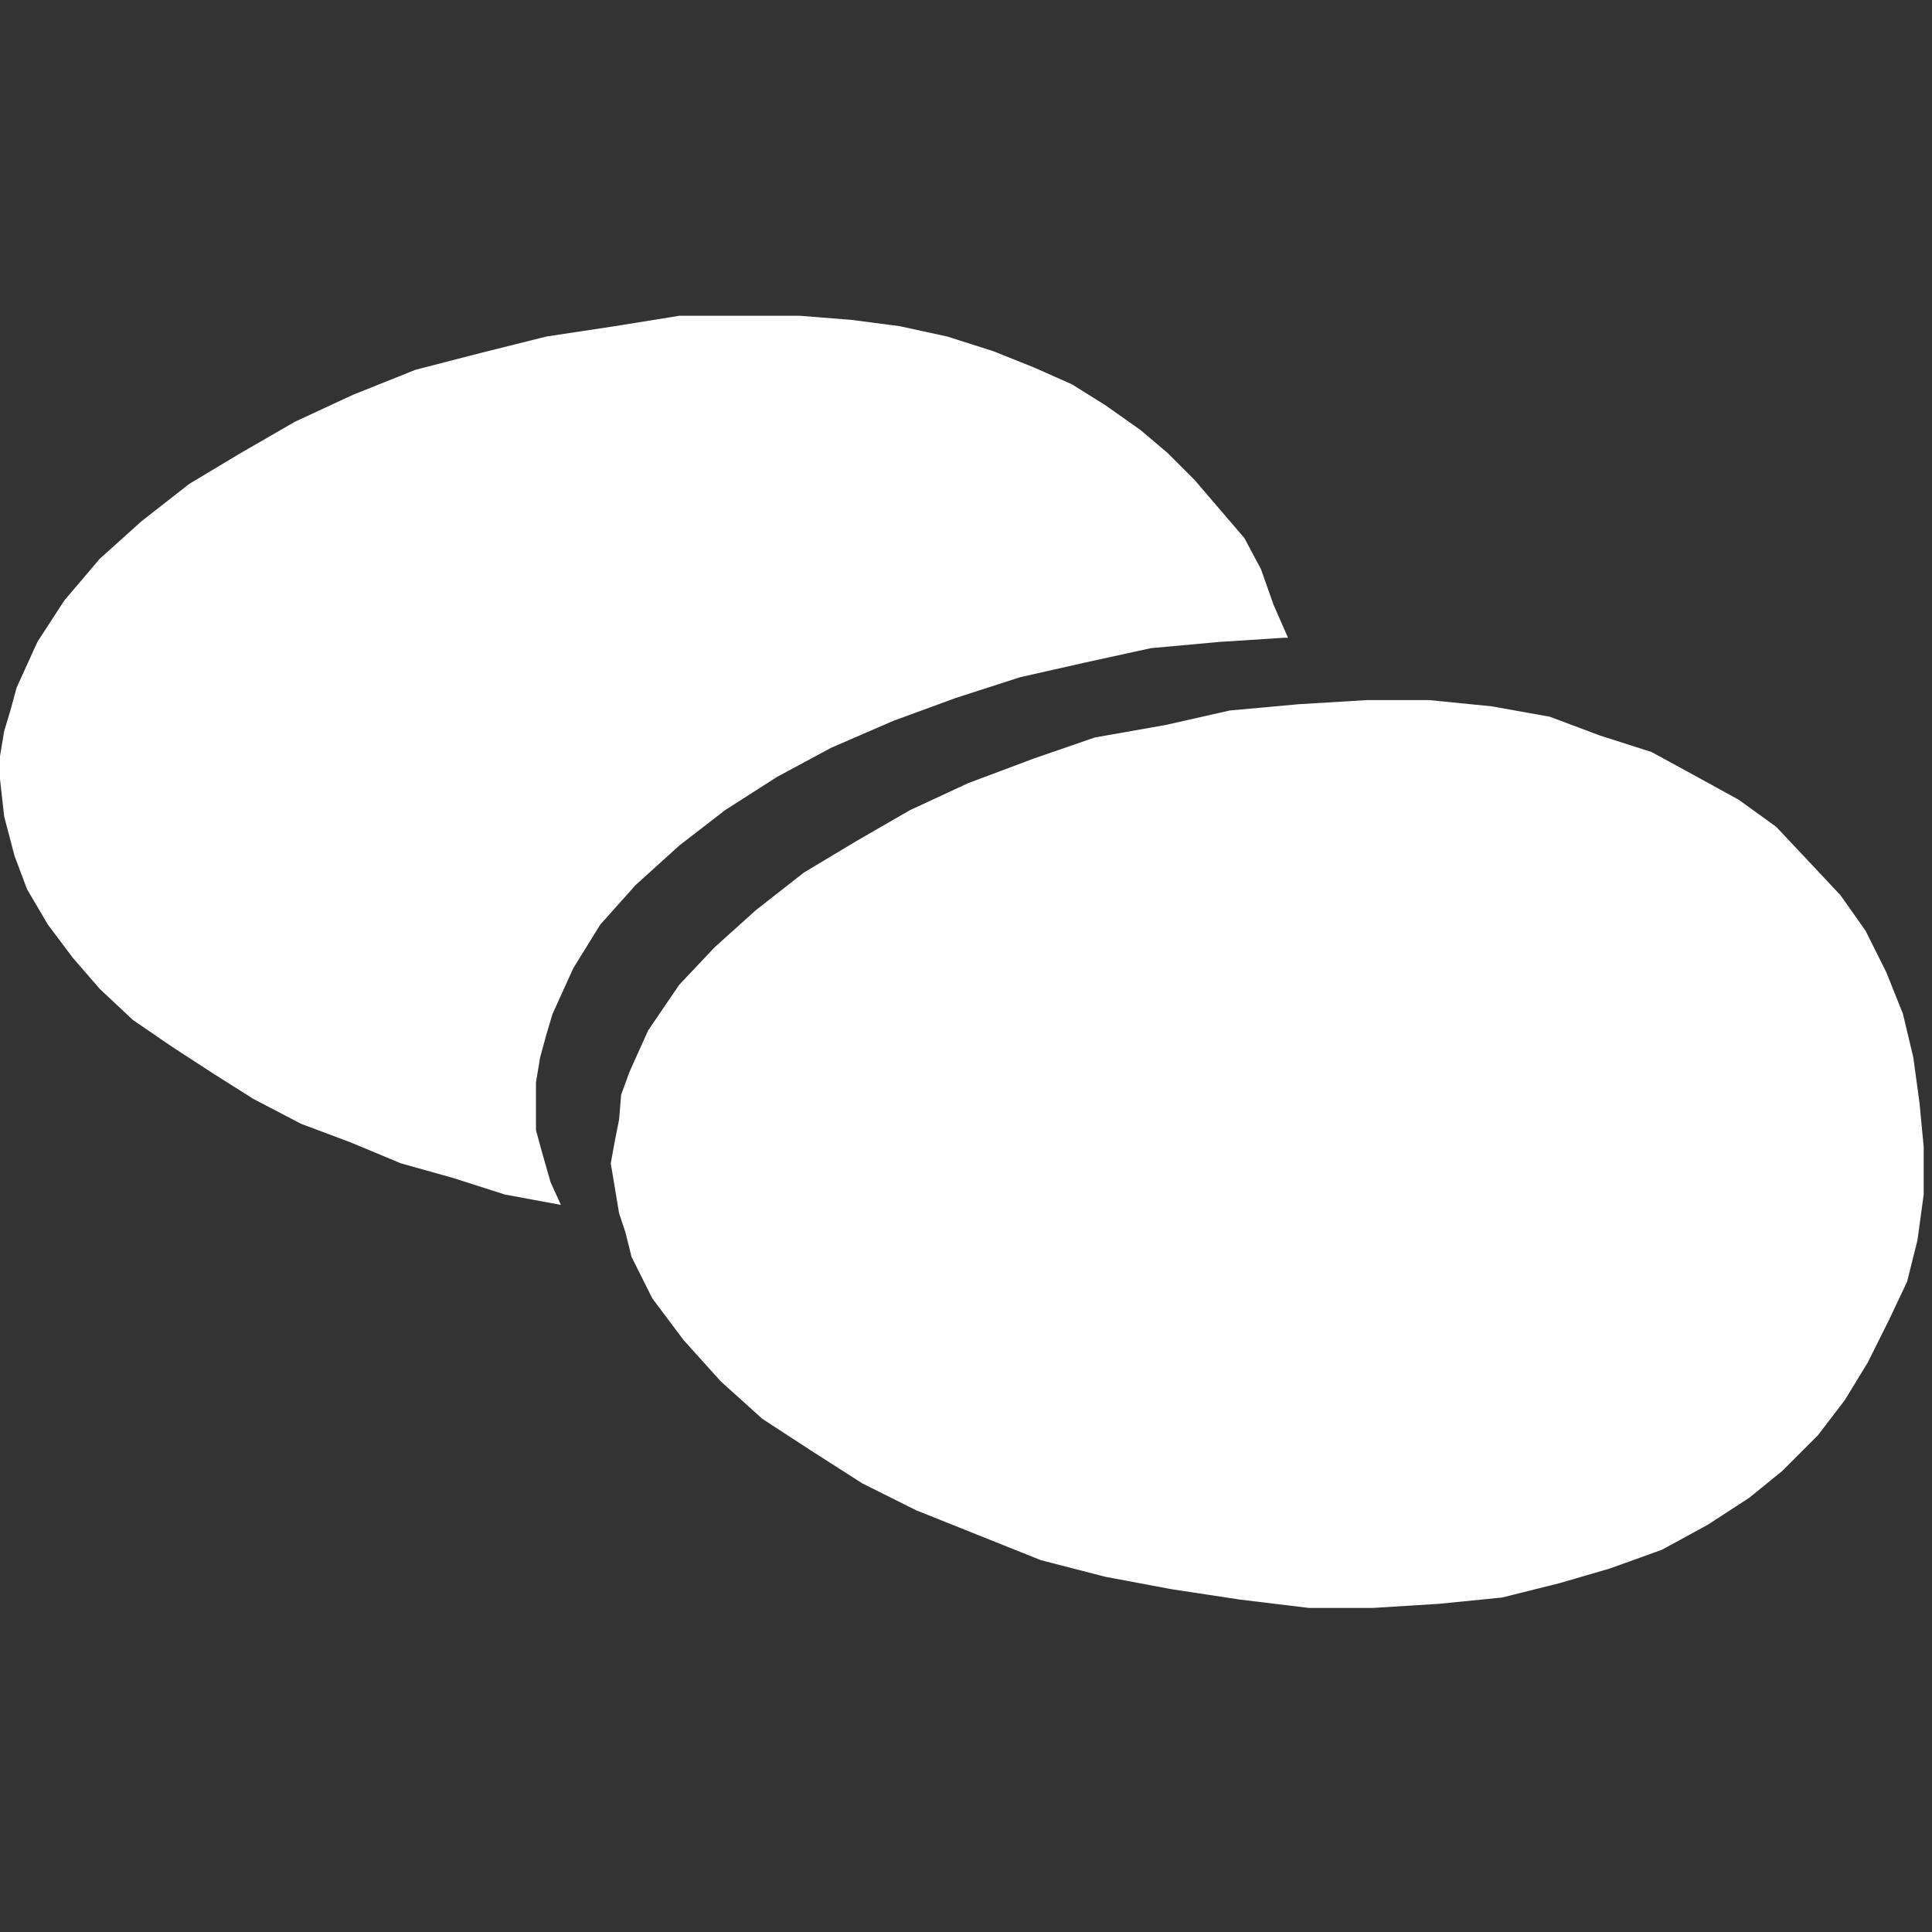
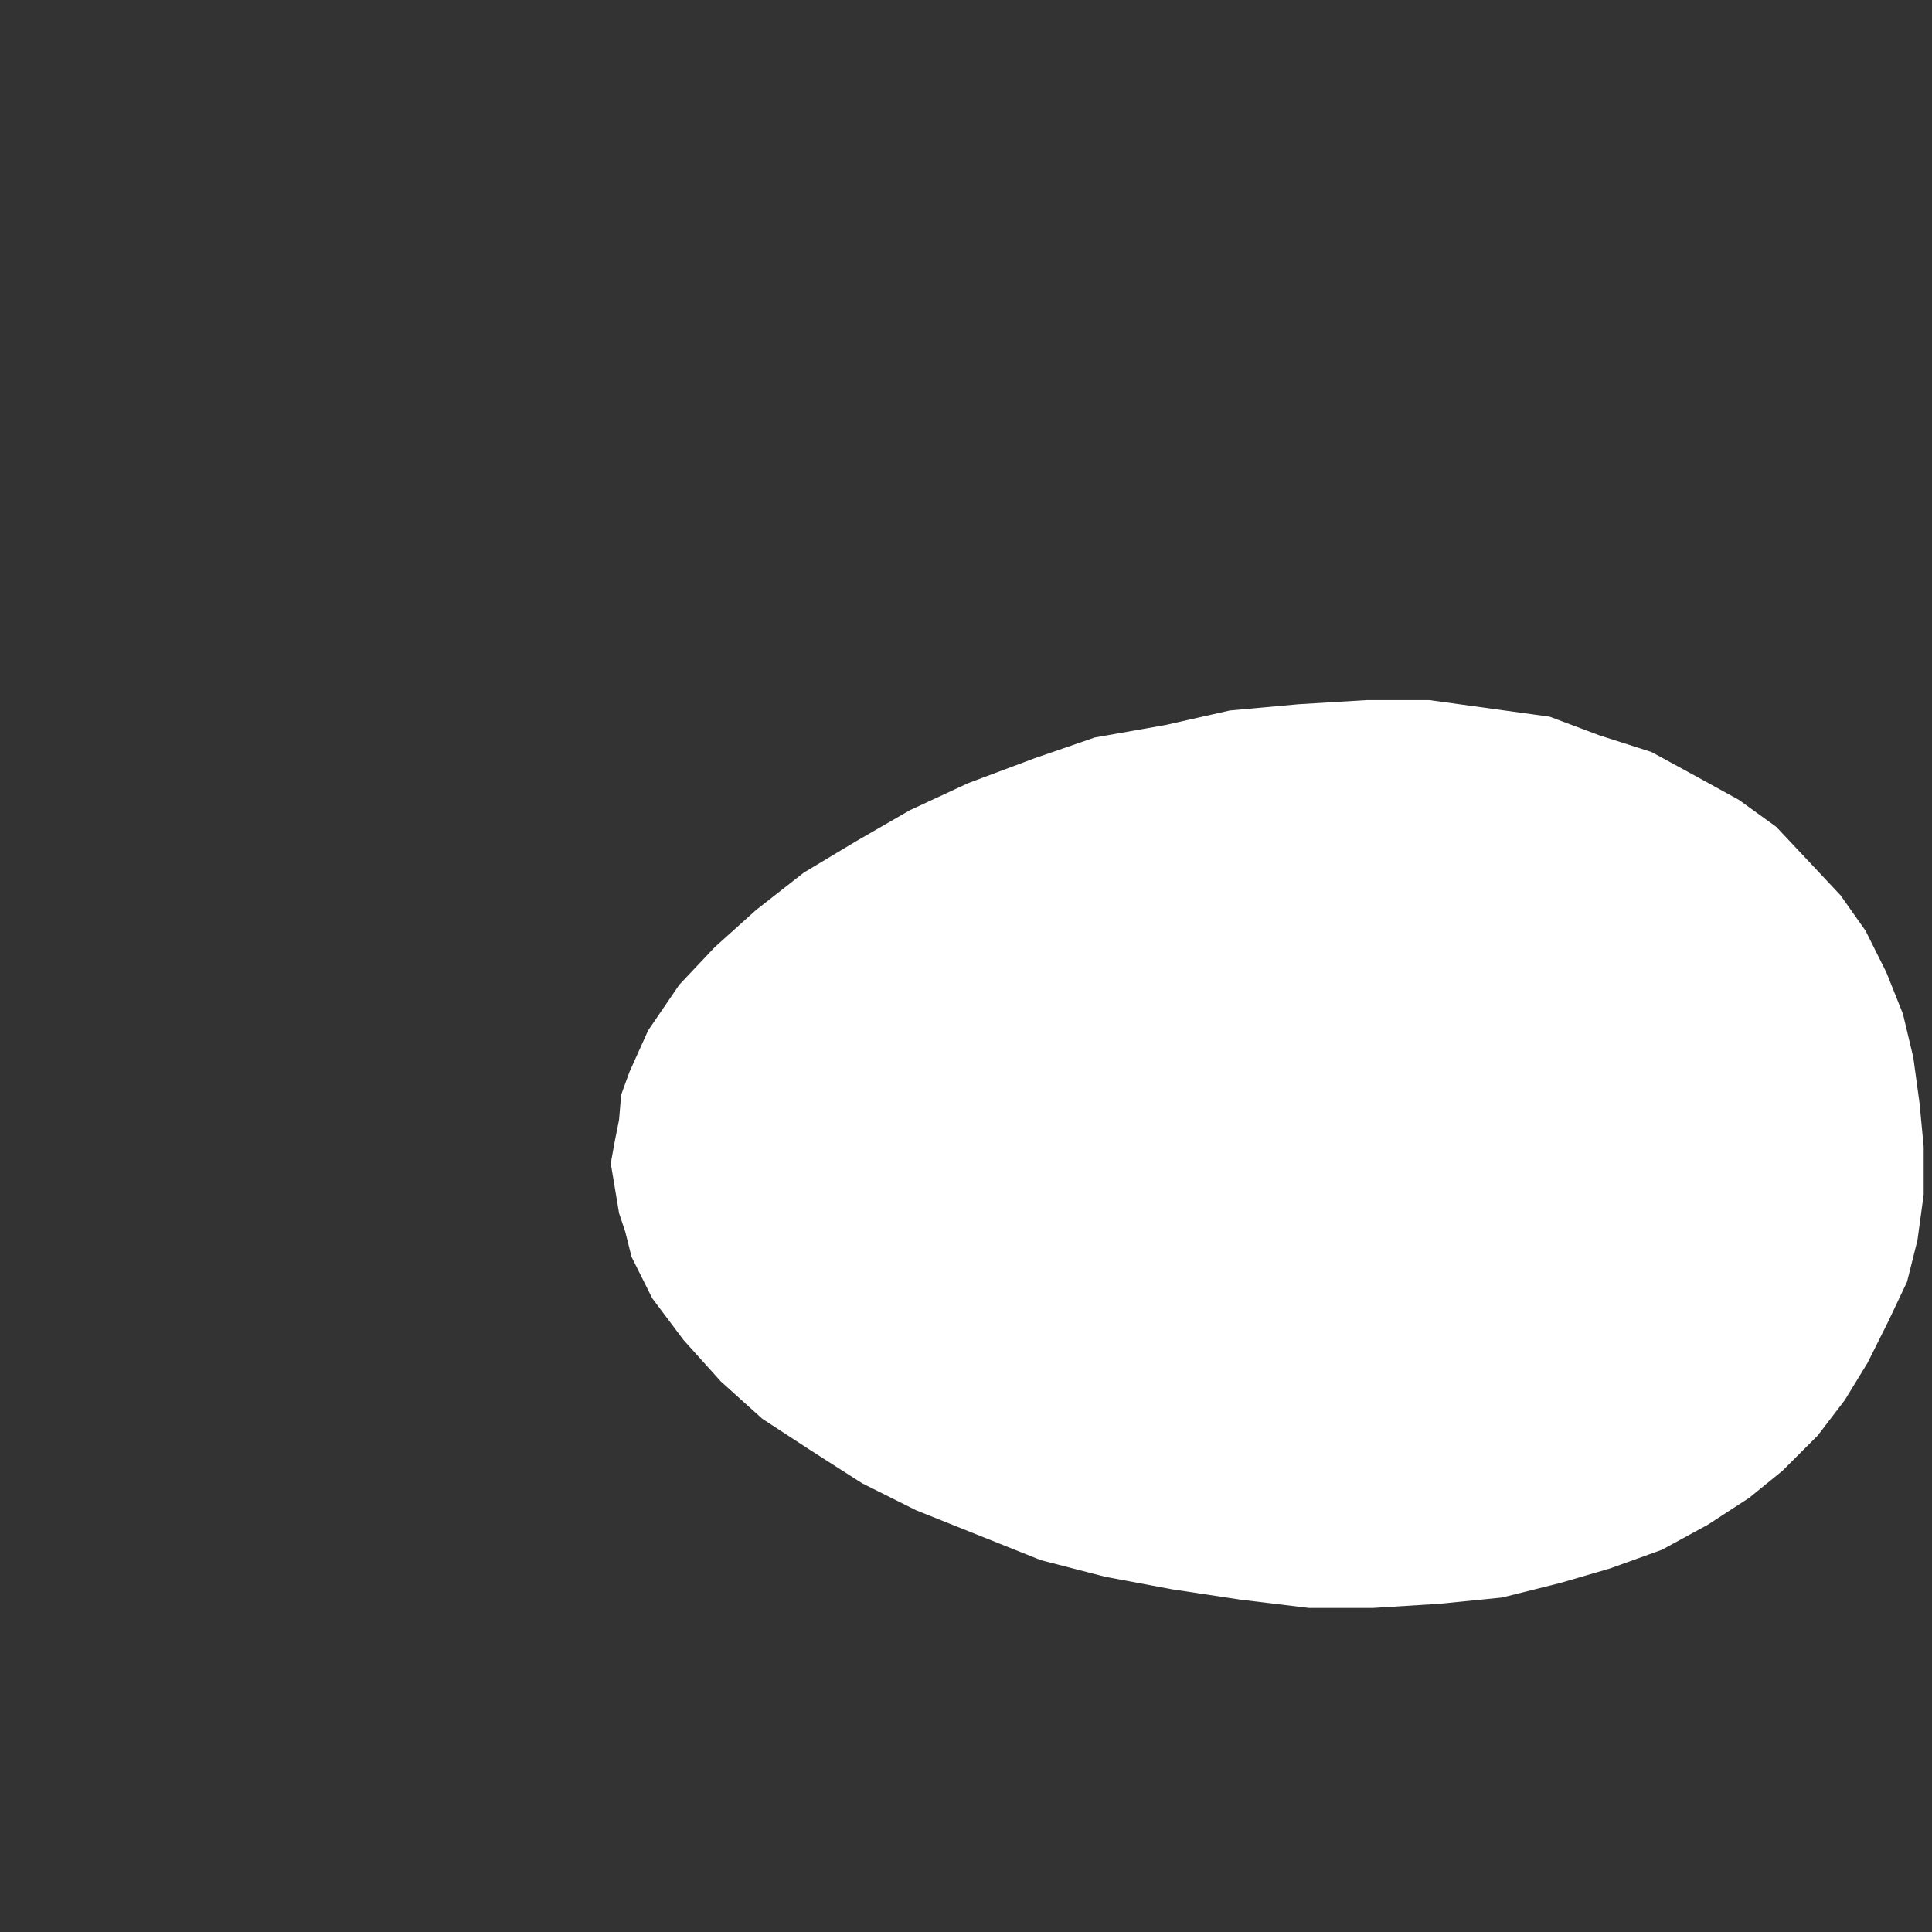
<svg xmlns="http://www.w3.org/2000/svg" width="100%" height="100%" viewBox="0 0 93 93" version="1.1" xml:space="preserve" style="fill-rule:evenodd;clip-rule:evenodd;stroke-linejoin:round;stroke-miterlimit:2;">
  <rect x="0" y="0" width="93" height="93" fill="#333333" stroke="none" />
  <g transform="matrix(1,0,0,1,0,15.2)">
-     <path d="M65.8,18.5L62.5,18.7L59.2,19L56.1,19.7L52.7,20.3L49.8,21.3L46.6,22.5L43.8,23.8L41.2,25.3L38.7,26.8L36.4,28.6L34.4,30.4L32.7,32.2L31.2,34.4L30.3,36.4L29.9,37.5L29.8,38.7L29.6,39.7L29.4,40.8L29.8,43.2L30.1,44.1L30.4,45.3L31.4,47.3L32.9,49.3L34.7,51.3L36.7,53.1L39,54.6L41.5,56.2L44.1,57.5L50.1,59.9L53.2,60.7L56.4,61.3L59.7,61.8L63,62.2L66.1,62.2L69.3,62L72.3,61.7L75.1,61L77.5,60.3L80,59.4L82.2,58.2L84.2,56.9L85.8,55.6L87.5,53.9L88.8,52.2L89.9,50.4L90.9,48.4L91.8,46.5L92.3,44.5L92.6,42.3L92.6,40L92.4,37.9L92.1,35.7L91.6,33.6L90.8,31.6L89.8,29.6L88.6,27.9L87.1,26.3L85.5,24.6L83.7,23.3L81.7,22.2L79.5,21L77,20.2L74.6,19.3L71.8,18.8L68.8,18.5L65.8,18.5Z" style="fill:white;fill-rule:nonzero;" />
-     <path d="M61.8,15.5L62,15.5L61.3,13.9L60.7,12.2L59.9,10.7L57.5,7.9L56.2,6.6L54.9,5.5L53.2,4.3L51.6,3.3L49.8,2.5L47.8,1.7L45.6,1L43.3,0.5L41,0.2L38.5,0L32.7,0L29.6,0.5L26.3,1L23.1,1.8L20,2.6L17,3.8L14.2,5.1L11.6,6.6L9.1,8.1L6.8,9.9L4.8,11.7L3.1,13.7L1.8,15.7L0.8,17.9L0.5,19L0.2,20L0,21.2L0,22.3L0.2,24.1L0.7,26L1.3,27.6L2.3,29.3L3.5,30.9L4.8,32.4L6.4,33.9L8.3,35.2L10.3,36.5L12.2,37.7L14.5,38.9L16.9,39.8L19.3,40.8L21.8,41.5L24.3,42.3L27,42.8L26.5,41.7L26.1,40.3L25.8,39.2L25.8,36.9L26,35.7L26.3,34.6L26.6,33.6L27.6,31.4L28.9,29.3L30.6,27.4L32.7,25.5L34.9,23.8L37.4,22.2L40,20.8L43,19.5L46,18.4L49.1,17.4L52.2,16.7L55.4,16L58.7,15.7L61.8,15.5Z" style="fill:white;fill-rule:nonzero;" />
+     <path d="M65.8,18.5L62.5,18.7L59.2,19L56.1,19.7L52.7,20.3L49.8,21.3L46.6,22.5L43.8,23.8L41.2,25.3L38.7,26.8L36.4,28.6L34.4,30.4L32.7,32.2L31.2,34.4L30.3,36.4L29.9,37.5L29.8,38.7L29.6,39.7L29.4,40.8L29.8,43.2L30.1,44.1L30.4,45.3L31.4,47.3L32.9,49.3L34.7,51.3L36.7,53.1L39,54.6L41.5,56.2L44.1,57.5L50.1,59.9L53.2,60.7L56.4,61.3L59.7,61.8L63,62.2L66.1,62.2L69.3,62L72.3,61.7L75.1,61L77.5,60.3L80,59.4L82.2,58.2L84.2,56.9L85.8,55.6L87.5,53.9L88.8,52.2L89.9,50.4L90.9,48.4L91.8,46.5L92.3,44.5L92.6,42.3L92.6,40L92.4,37.9L92.1,35.7L91.6,33.6L90.8,31.6L89.8,29.6L88.6,27.9L87.1,26.3L85.5,24.6L83.7,23.3L81.7,22.2L79.5,21L77,20.2L74.6,19.3L68.8,18.5L65.8,18.5Z" style="fill:white;fill-rule:nonzero;" />
  </g>
</svg>